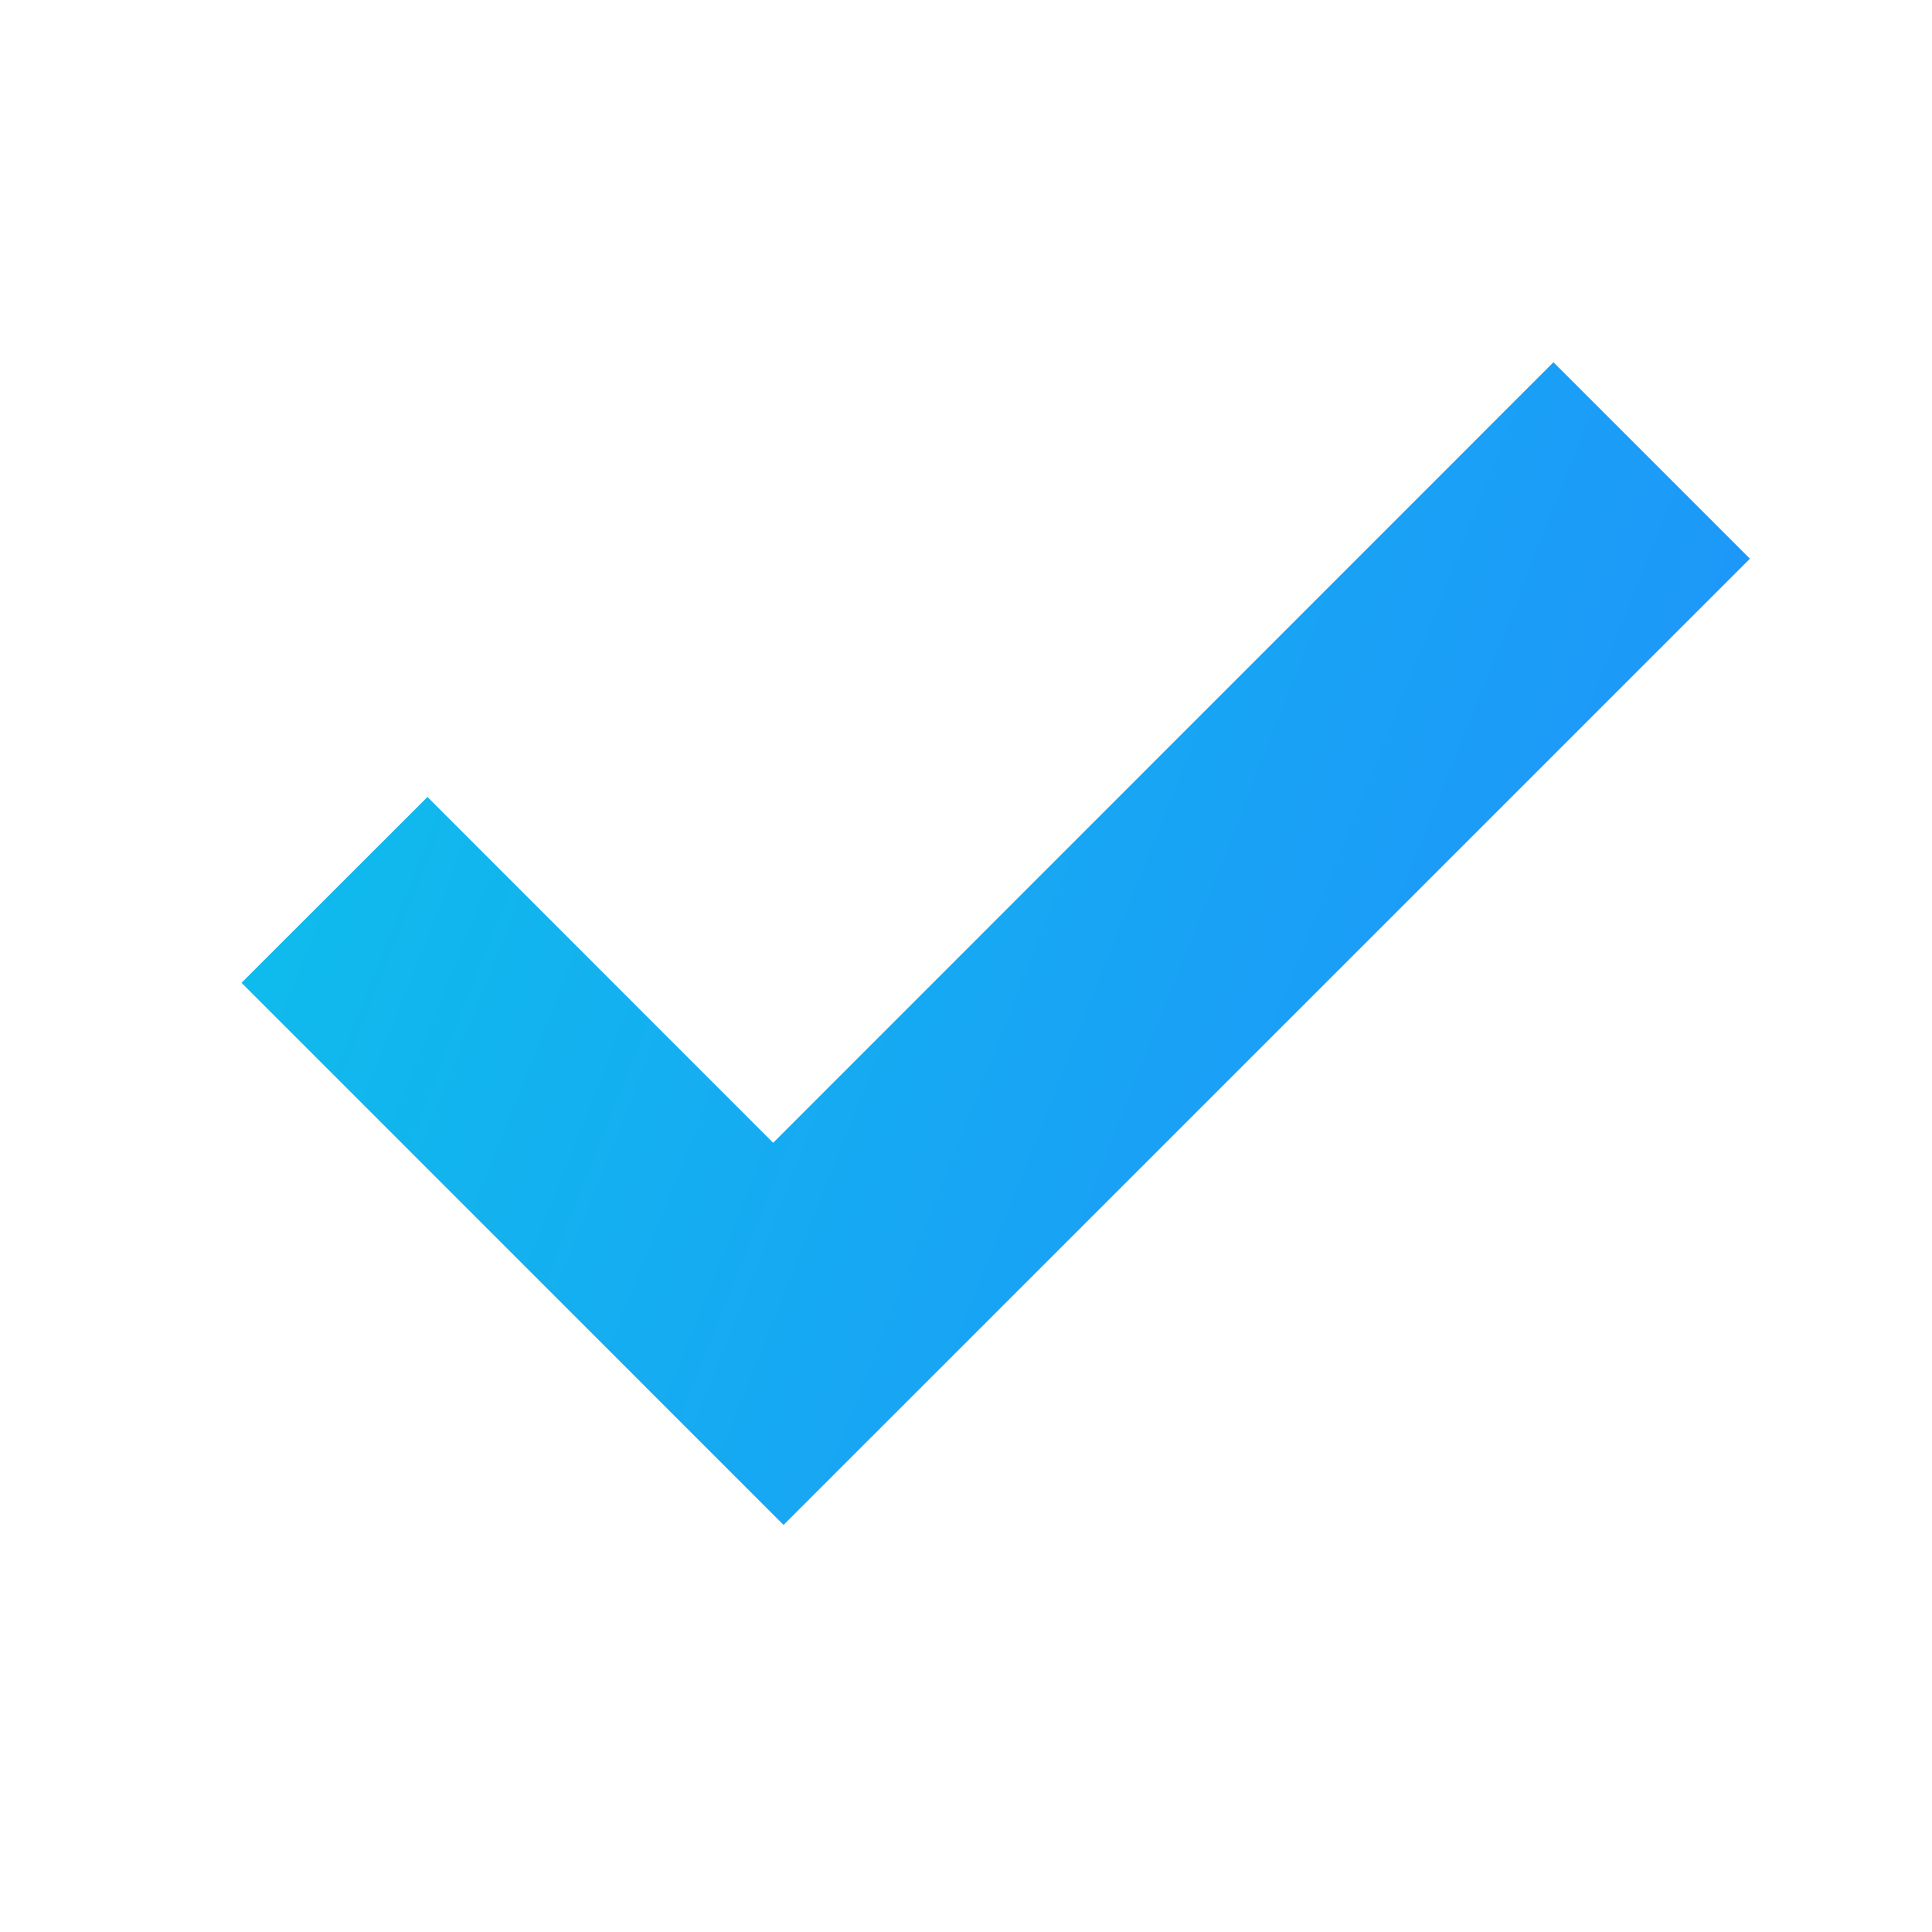
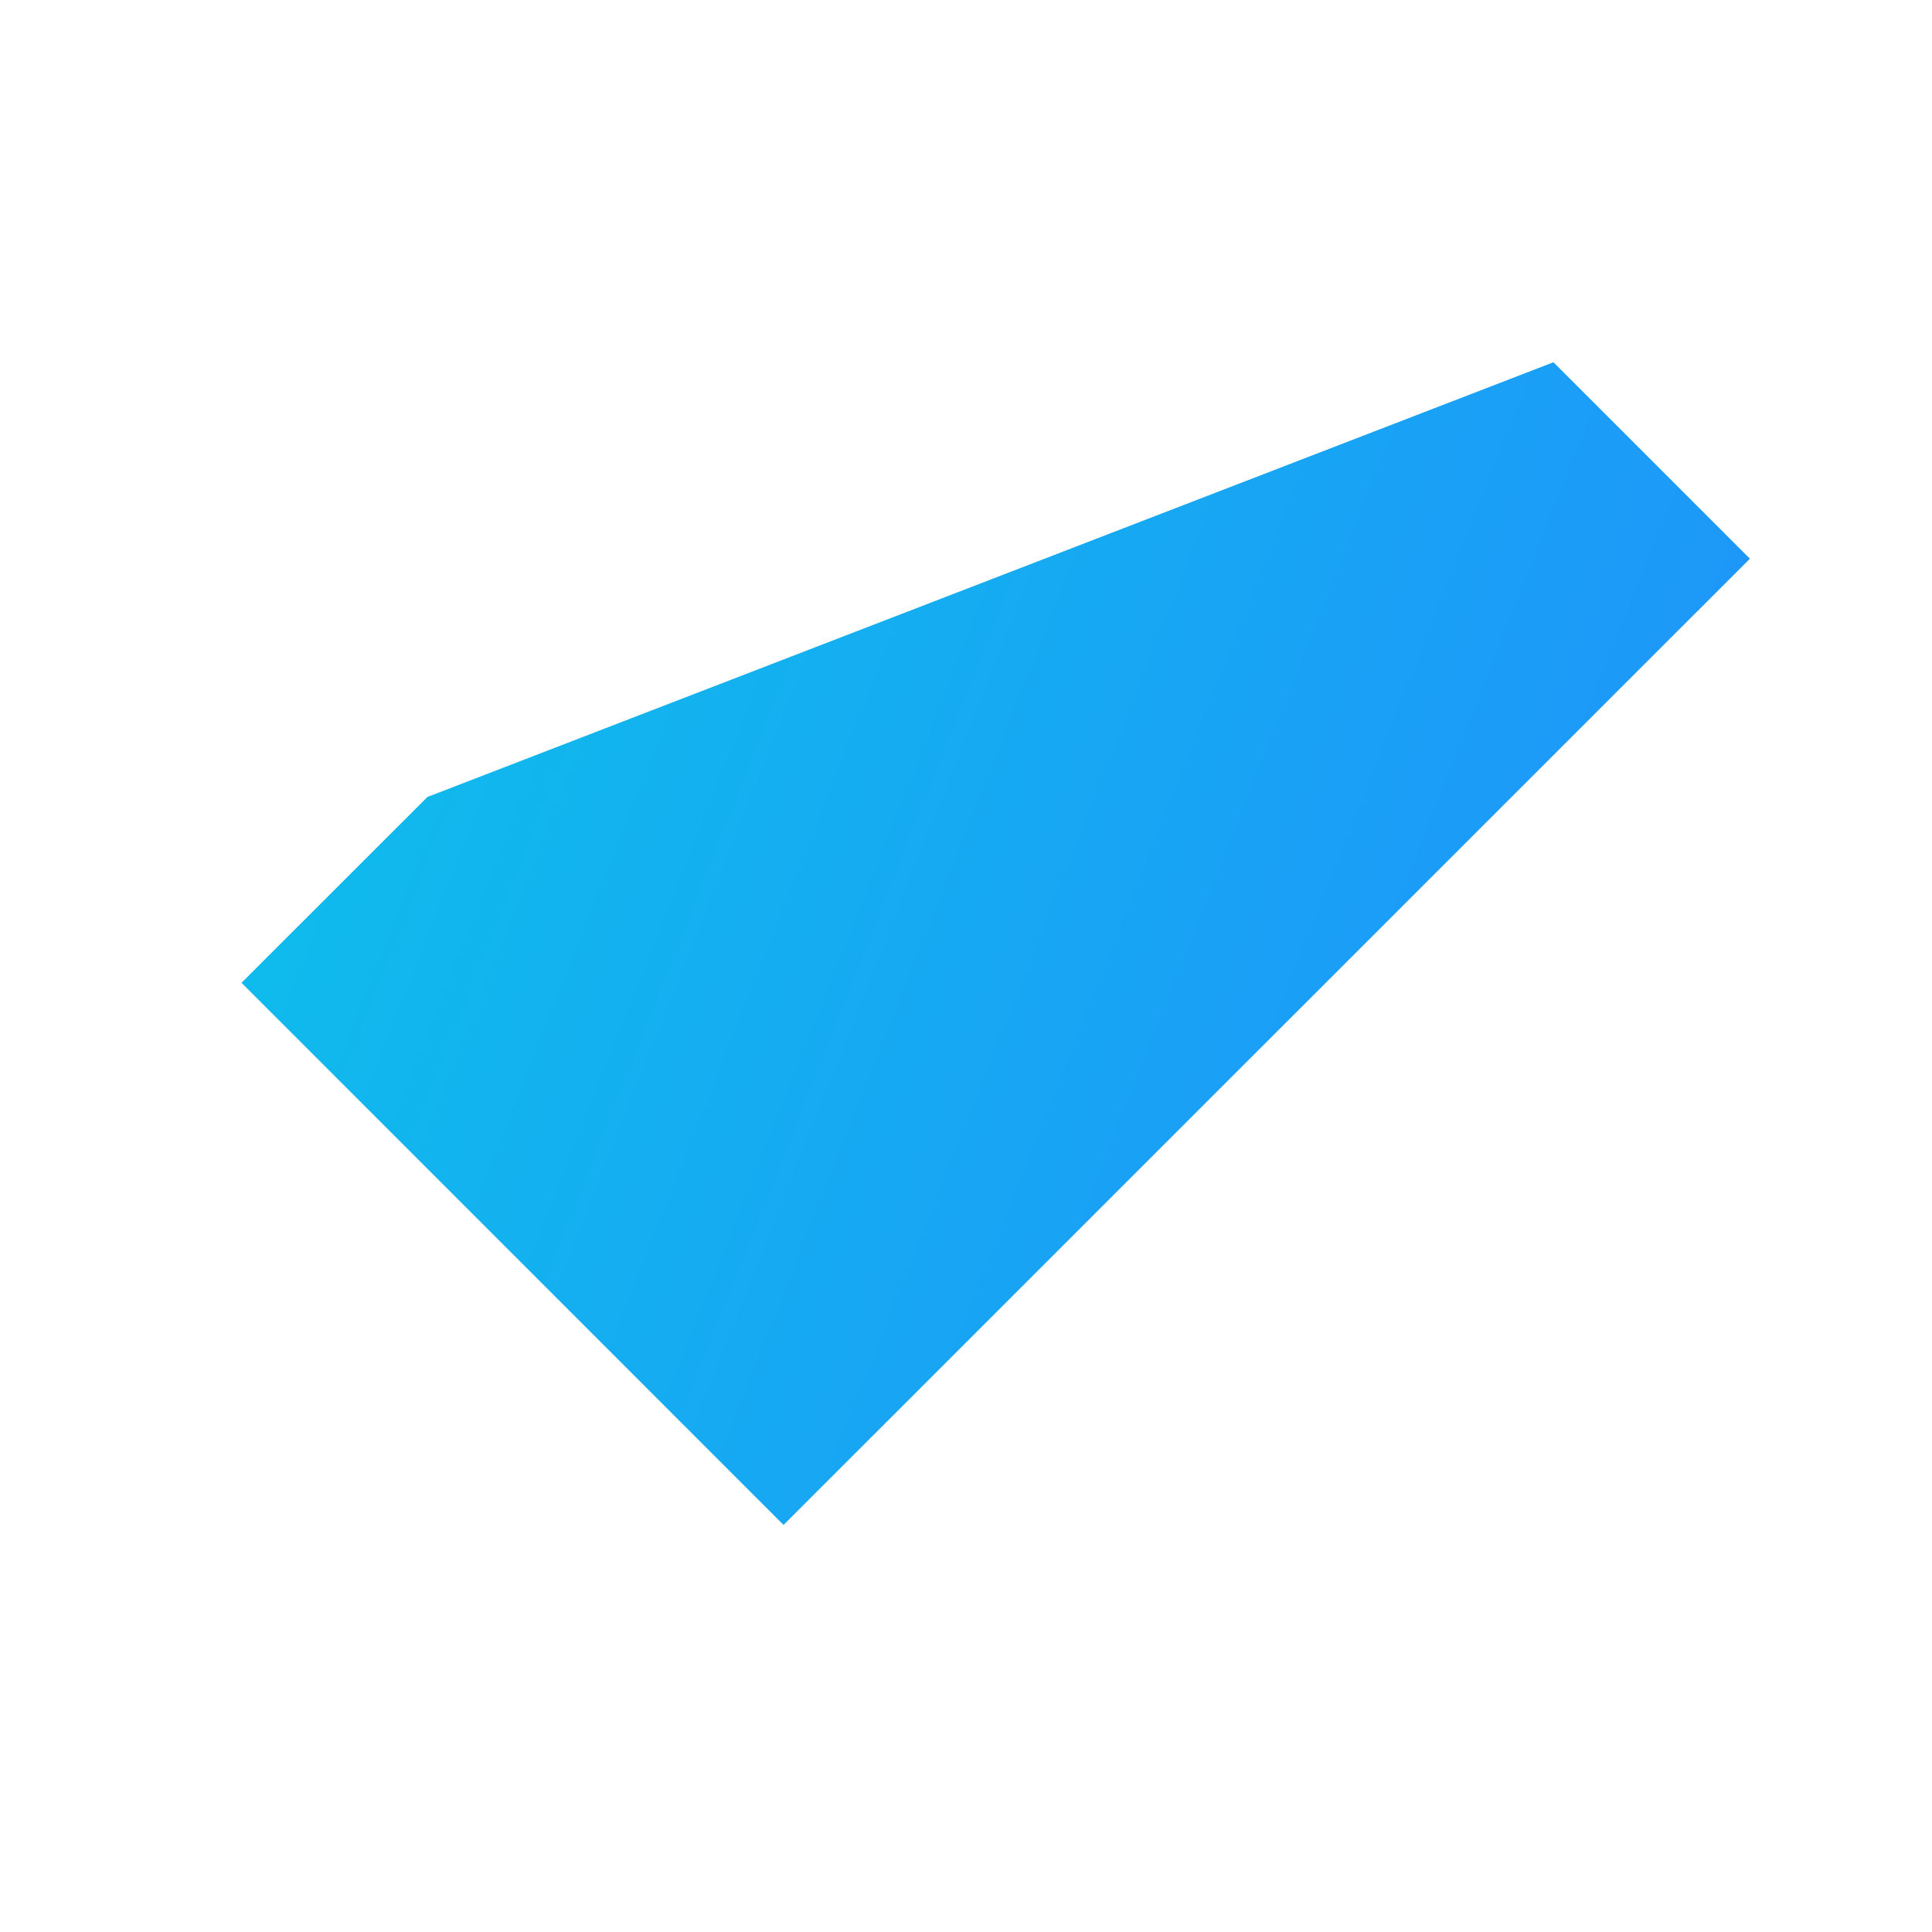
<svg xmlns="http://www.w3.org/2000/svg" width="16" height="16" viewBox="0 0 16 16">
  <defs>
    <linearGradient x1="5.062%" y1="33.754%" x2="127.214%" y2="71.061%" id="a">
      <stop stop-color="#0FBBEC" offset="0%" />
      <stop stop-color="#2487FF" offset="100%" />
    </linearGradient>
  </defs>
-   <path d="M6.489 12.629 2 8.139 3.54 6.6l2.863 2.864L12.865 3l1.627 1.627z" fill="url(#a)" fill-rule="nonzero" />
+   <path d="M6.489 12.629 2 8.139 3.54 6.6L12.865 3l1.627 1.627z" fill="url(#a)" fill-rule="nonzero" />
</svg>